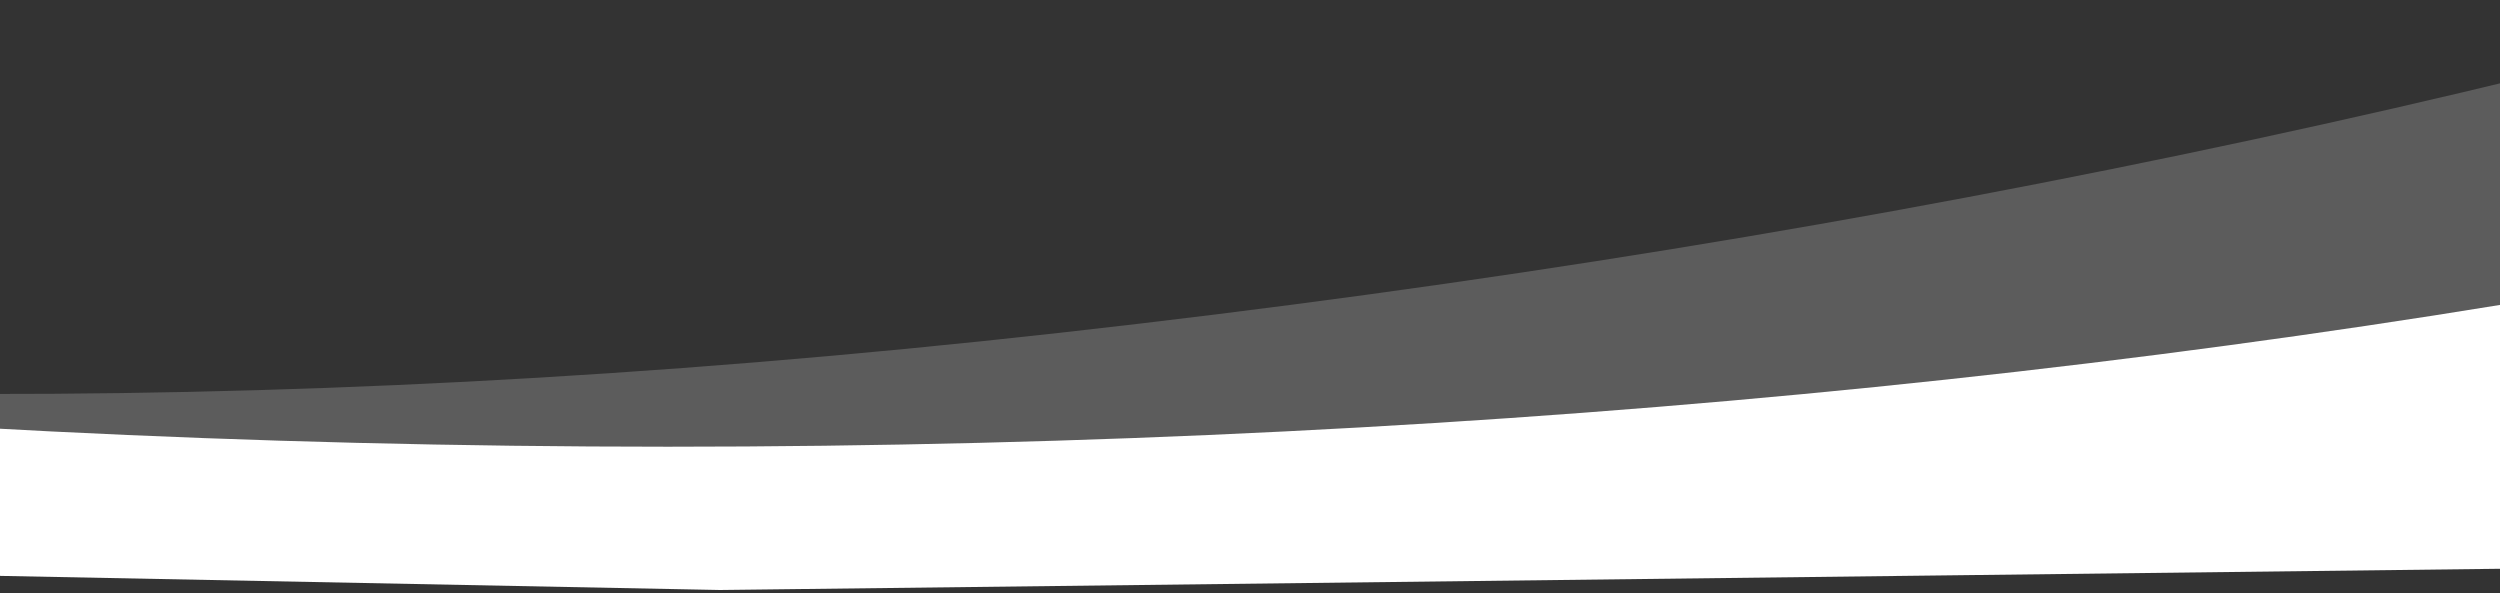
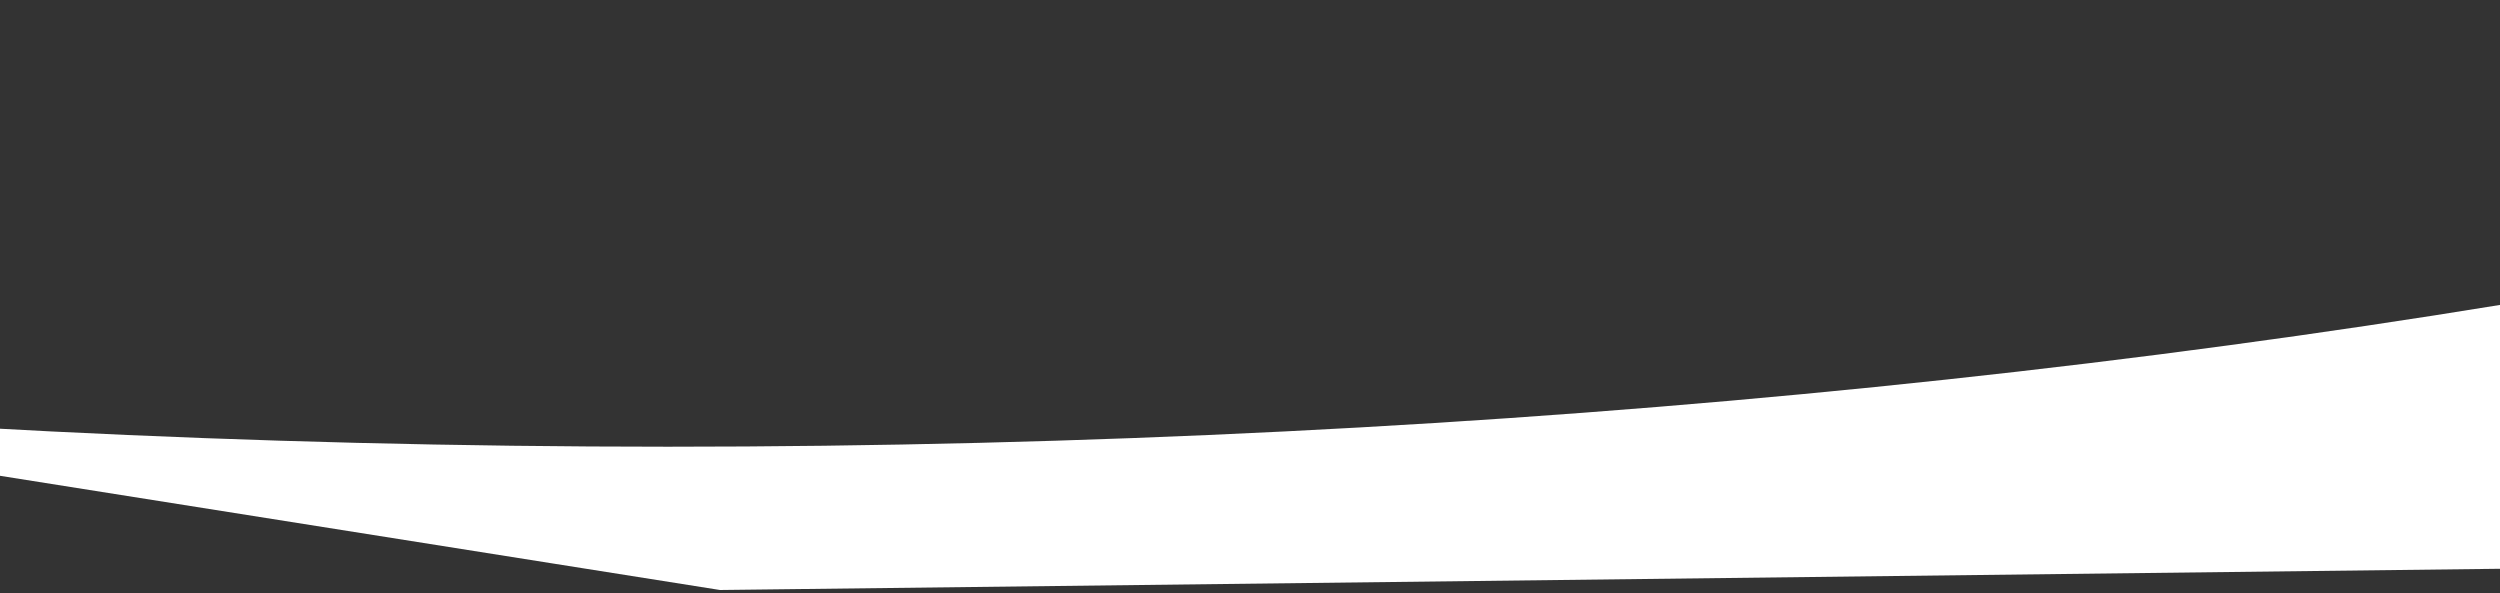
<svg xmlns="http://www.w3.org/2000/svg" width="375" height="89" viewBox="0 0 375 89" fill="none">
  <rect x="0" y="0" width="375" height="89" fill="#333333" stroke="none" />
-   <path opacity="0.2" fill-rule="evenodd" clip-rule="evenodd" d="M-166 49.912V87L496.321 67V-22.125C399.091 10.562 283.787 35.99 159.05 49.912C34.313 63.835 -63.956 60.358 -166 49.912Z" fill="white" />
-   <path fill-rule="evenodd" clip-rule="evenodd" d="M-243 32.826L-249 81.5L108 88.5L443.36 84.5V32.826C343.104 54.526 225.692 67.007 100.18 67.007C-25.332 67.007 -142.744 54.526 -243 32.826Z" fill="white" />
+   <path fill-rule="evenodd" clip-rule="evenodd" d="M-243 32.826L108 88.5L443.36 84.5V32.826C343.104 54.526 225.692 67.007 100.18 67.007C-25.332 67.007 -142.744 54.526 -243 32.826Z" fill="white" />
</svg>